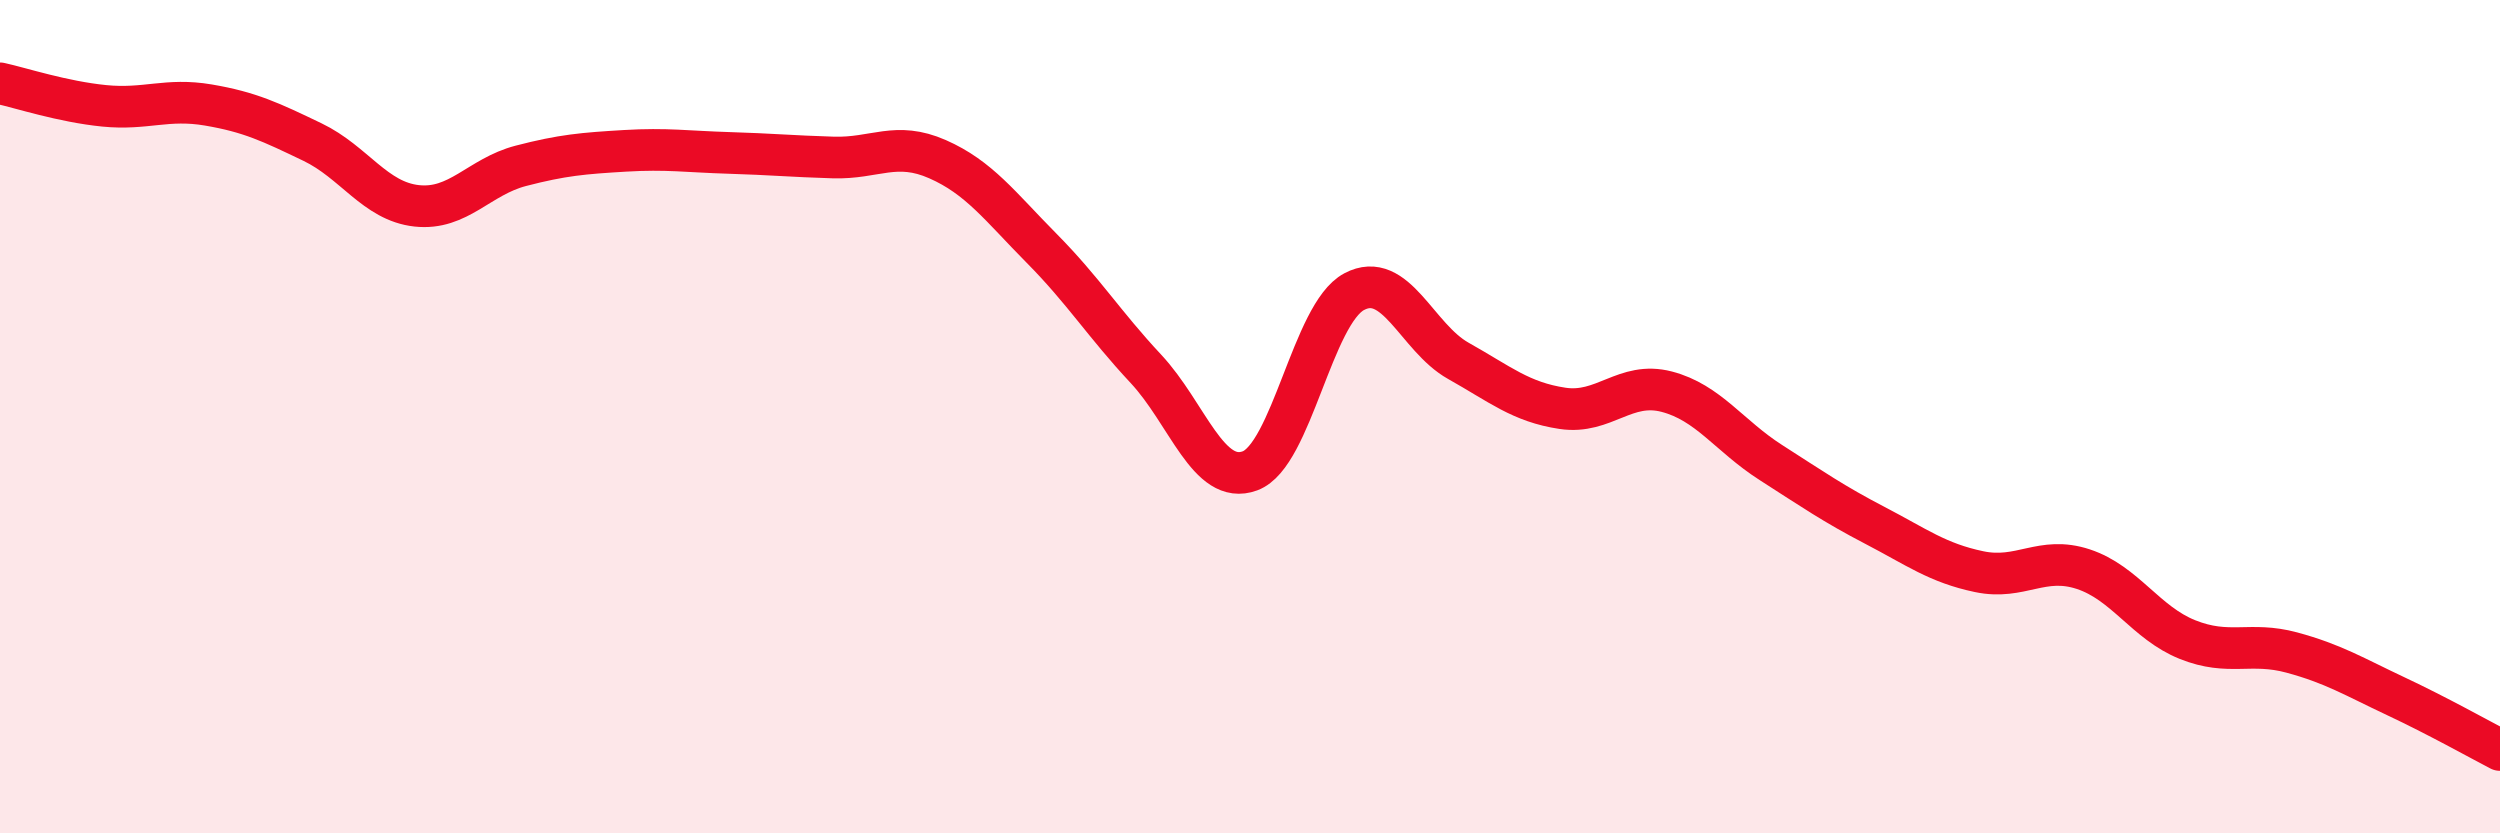
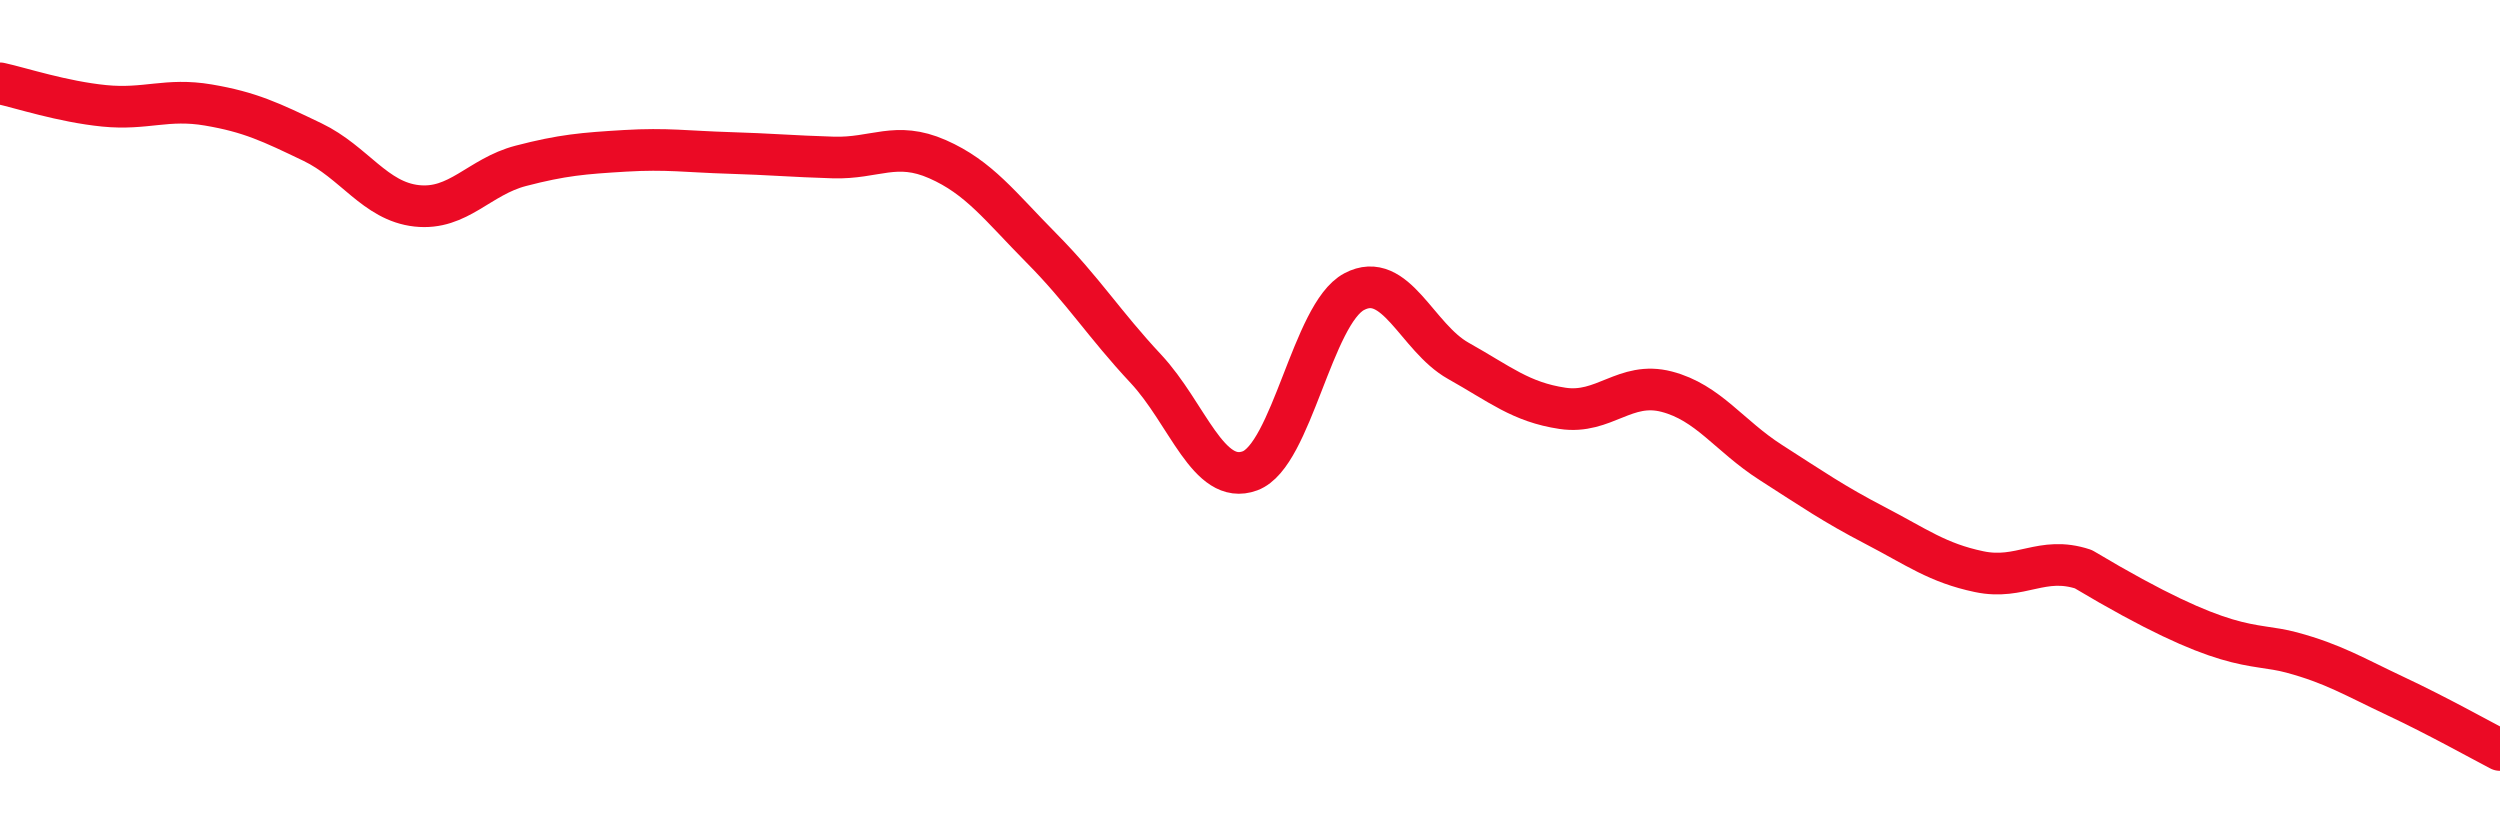
<svg xmlns="http://www.w3.org/2000/svg" width="60" height="20" viewBox="0 0 60 20">
-   <path d="M 0,2 C 0.5,2.11 1.5,2.44 2.5,2.54 C 3.5,2.64 4,2.35 5,2.52 C 6,2.69 6.5,2.93 7.5,3.41 C 8.5,3.89 9,4.83 10,4.94 C 11,5.05 11.5,4.24 12.5,3.98 C 13.5,3.72 14,3.68 15,3.62 C 16,3.56 16.5,3.64 17.5,3.67 C 18.5,3.7 19,3.75 20,3.78 C 21,3.81 21.5,3.38 22.5,3.82 C 23.5,4.26 24,4.95 25,5.96 C 26,6.97 26.5,7.78 27.5,8.85 C 28.5,9.92 29,11.67 30,11.3 C 31,10.93 31.5,7.53 32.5,7 C 33.5,6.47 34,8.1 35,8.66 C 36,9.22 36.5,9.65 37.5,9.8 C 38.5,9.95 39,9.14 40,9.4 C 41,9.66 41.5,10.46 42.5,11.1 C 43.5,11.74 44,12.09 45,12.61 C 46,13.13 46.5,13.51 47.5,13.72 C 48.5,13.93 49,13.33 50,13.66 C 51,13.99 51.5,14.95 52.5,15.35 C 53.5,15.75 54,15.39 55,15.66 C 56,15.93 56.5,16.24 57.5,16.71 C 58.5,17.18 59.5,17.74 60,18L60 20L0 20Z" fill="#EB0A25" opacity="0.1" stroke-linecap="round" stroke-linejoin="round" />
-   <path d="M 0,2 C 0.5,2.11 1.5,2.44 2.5,2.54 C 3.5,2.64 4,2.35 5,2.52 C 6,2.69 6.5,2.93 7.5,3.41 C 8.5,3.89 9,4.83 10,4.94 C 11,5.05 11.5,4.24 12.5,3.98 C 13.5,3.72 14,3.68 15,3.62 C 16,3.56 16.5,3.64 17.5,3.67 C 18.5,3.7 19,3.75 20,3.78 C 21,3.81 21.5,3.38 22.5,3.82 C 23.5,4.26 24,4.95 25,5.96 C 26,6.97 26.5,7.78 27.5,8.85 C 28.5,9.92 29,11.67 30,11.3 C 31,10.93 31.5,7.53 32.5,7 C 33.5,6.47 34,8.1 35,8.66 C 36,9.22 36.5,9.65 37.5,9.8 C 38.5,9.95 39,9.14 40,9.4 C 41,9.66 41.5,10.46 42.5,11.1 C 43.5,11.74 44,12.09 45,12.61 C 46,13.13 46.5,13.51 47.5,13.72 C 48.5,13.93 49,13.33 50,13.66 C 51,13.99 51.5,14.95 52.5,15.35 C 53.5,15.75 54,15.39 55,15.66 C 56,15.93 56.5,16.24 57.5,16.71 C 58.5,17.18 59.5,17.74 60,18" stroke="#EB0A25" stroke-width="1" fill="none" stroke-linecap="round" stroke-linejoin="round" />
+   <path d="M 0,2 C 0.5,2.11 1.5,2.44 2.5,2.54 C 3.5,2.64 4,2.35 5,2.52 C 6,2.69 6.5,2.93 7.5,3.41 C 8.5,3.89 9,4.83 10,4.94 C 11,5.05 11.5,4.24 12.5,3.98 C 13.5,3.72 14,3.68 15,3.62 C 16,3.56 16.5,3.64 17.5,3.67 C 18.5,3.7 19,3.75 20,3.78 C 21,3.81 21.5,3.38 22.5,3.82 C 23.5,4.26 24,4.95 25,5.96 C 26,6.97 26.5,7.78 27.5,8.85 C 28.5,9.92 29,11.67 30,11.3 C 31,10.93 31.5,7.53 32.5,7 C 33.5,6.47 34,8.1 35,8.66 C 36,9.22 36.5,9.65 37.5,9.8 C 38.5,9.95 39,9.14 40,9.4 C 41,9.66 41.5,10.46 42.5,11.1 C 43.5,11.74 44,12.09 45,12.61 C 46,13.13 46.5,13.51 47.5,13.72 C 48.5,13.93 49,13.33 50,13.66 C 53.5,15.75 54,15.39 55,15.66 C 56,15.93 56.5,16.24 57.5,16.71 C 58.5,17.18 59.5,17.74 60,18" stroke="#EB0A25" stroke-width="1" fill="none" stroke-linecap="round" stroke-linejoin="round" />
</svg>